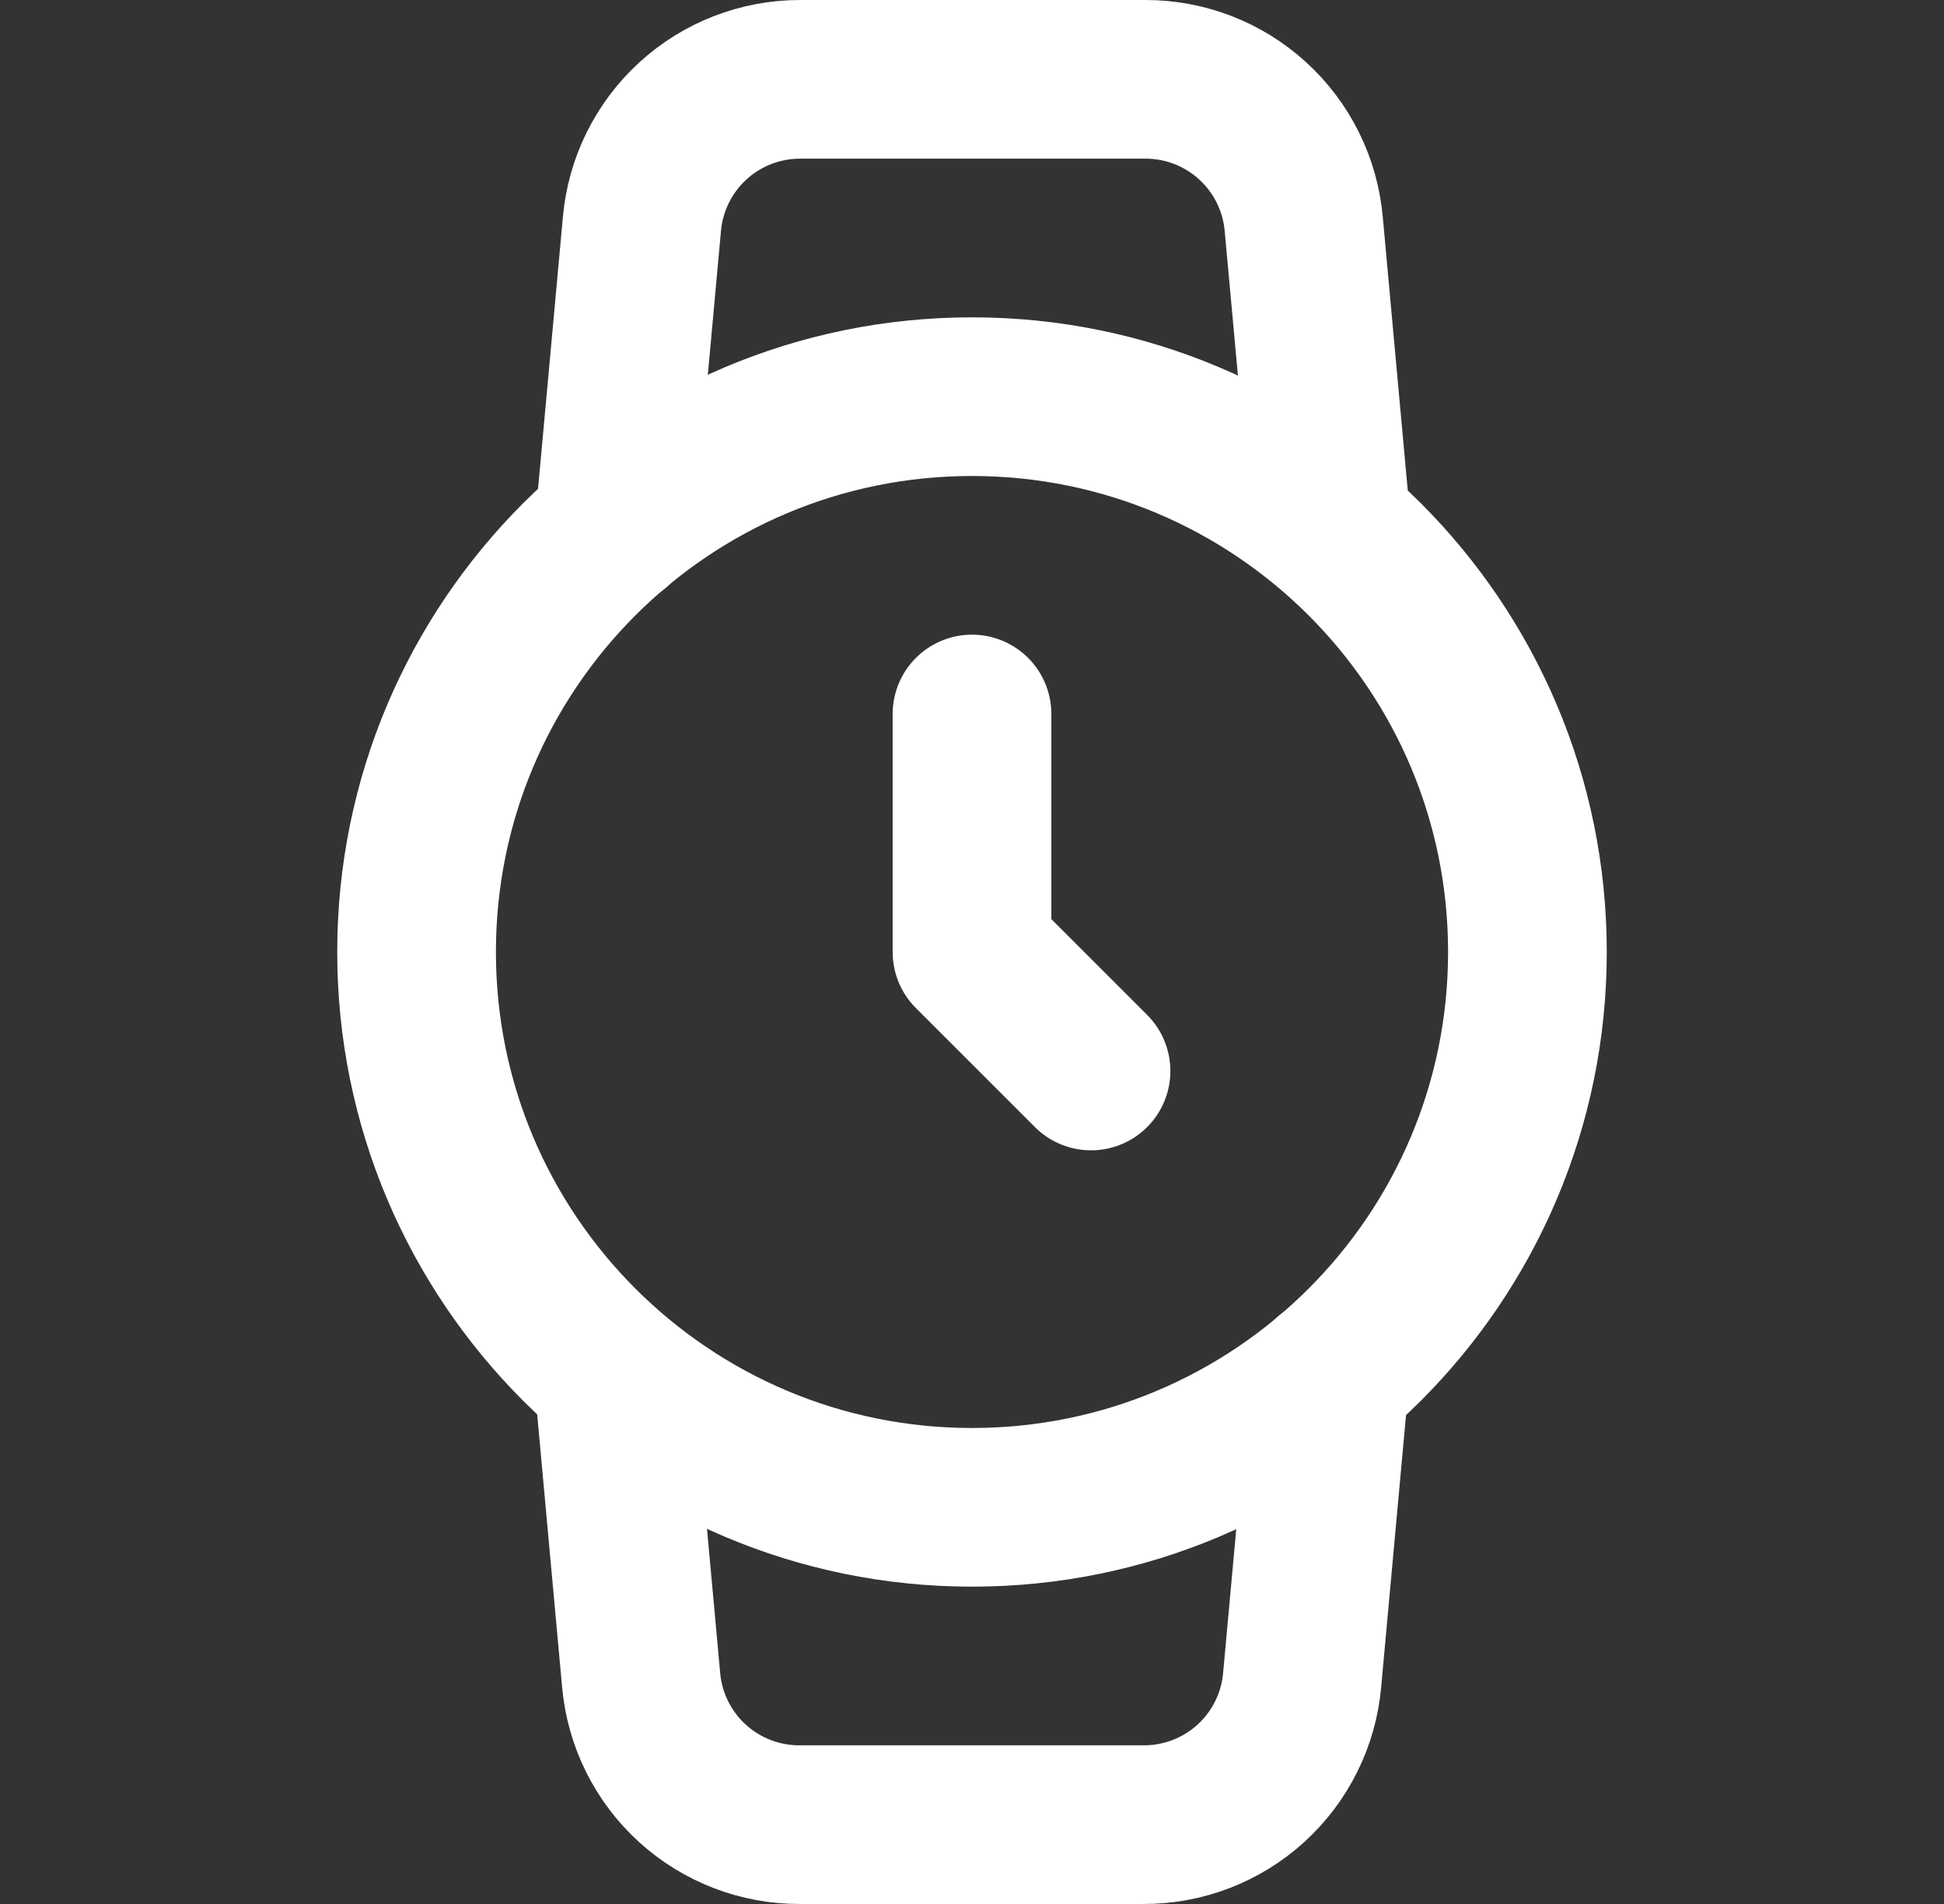
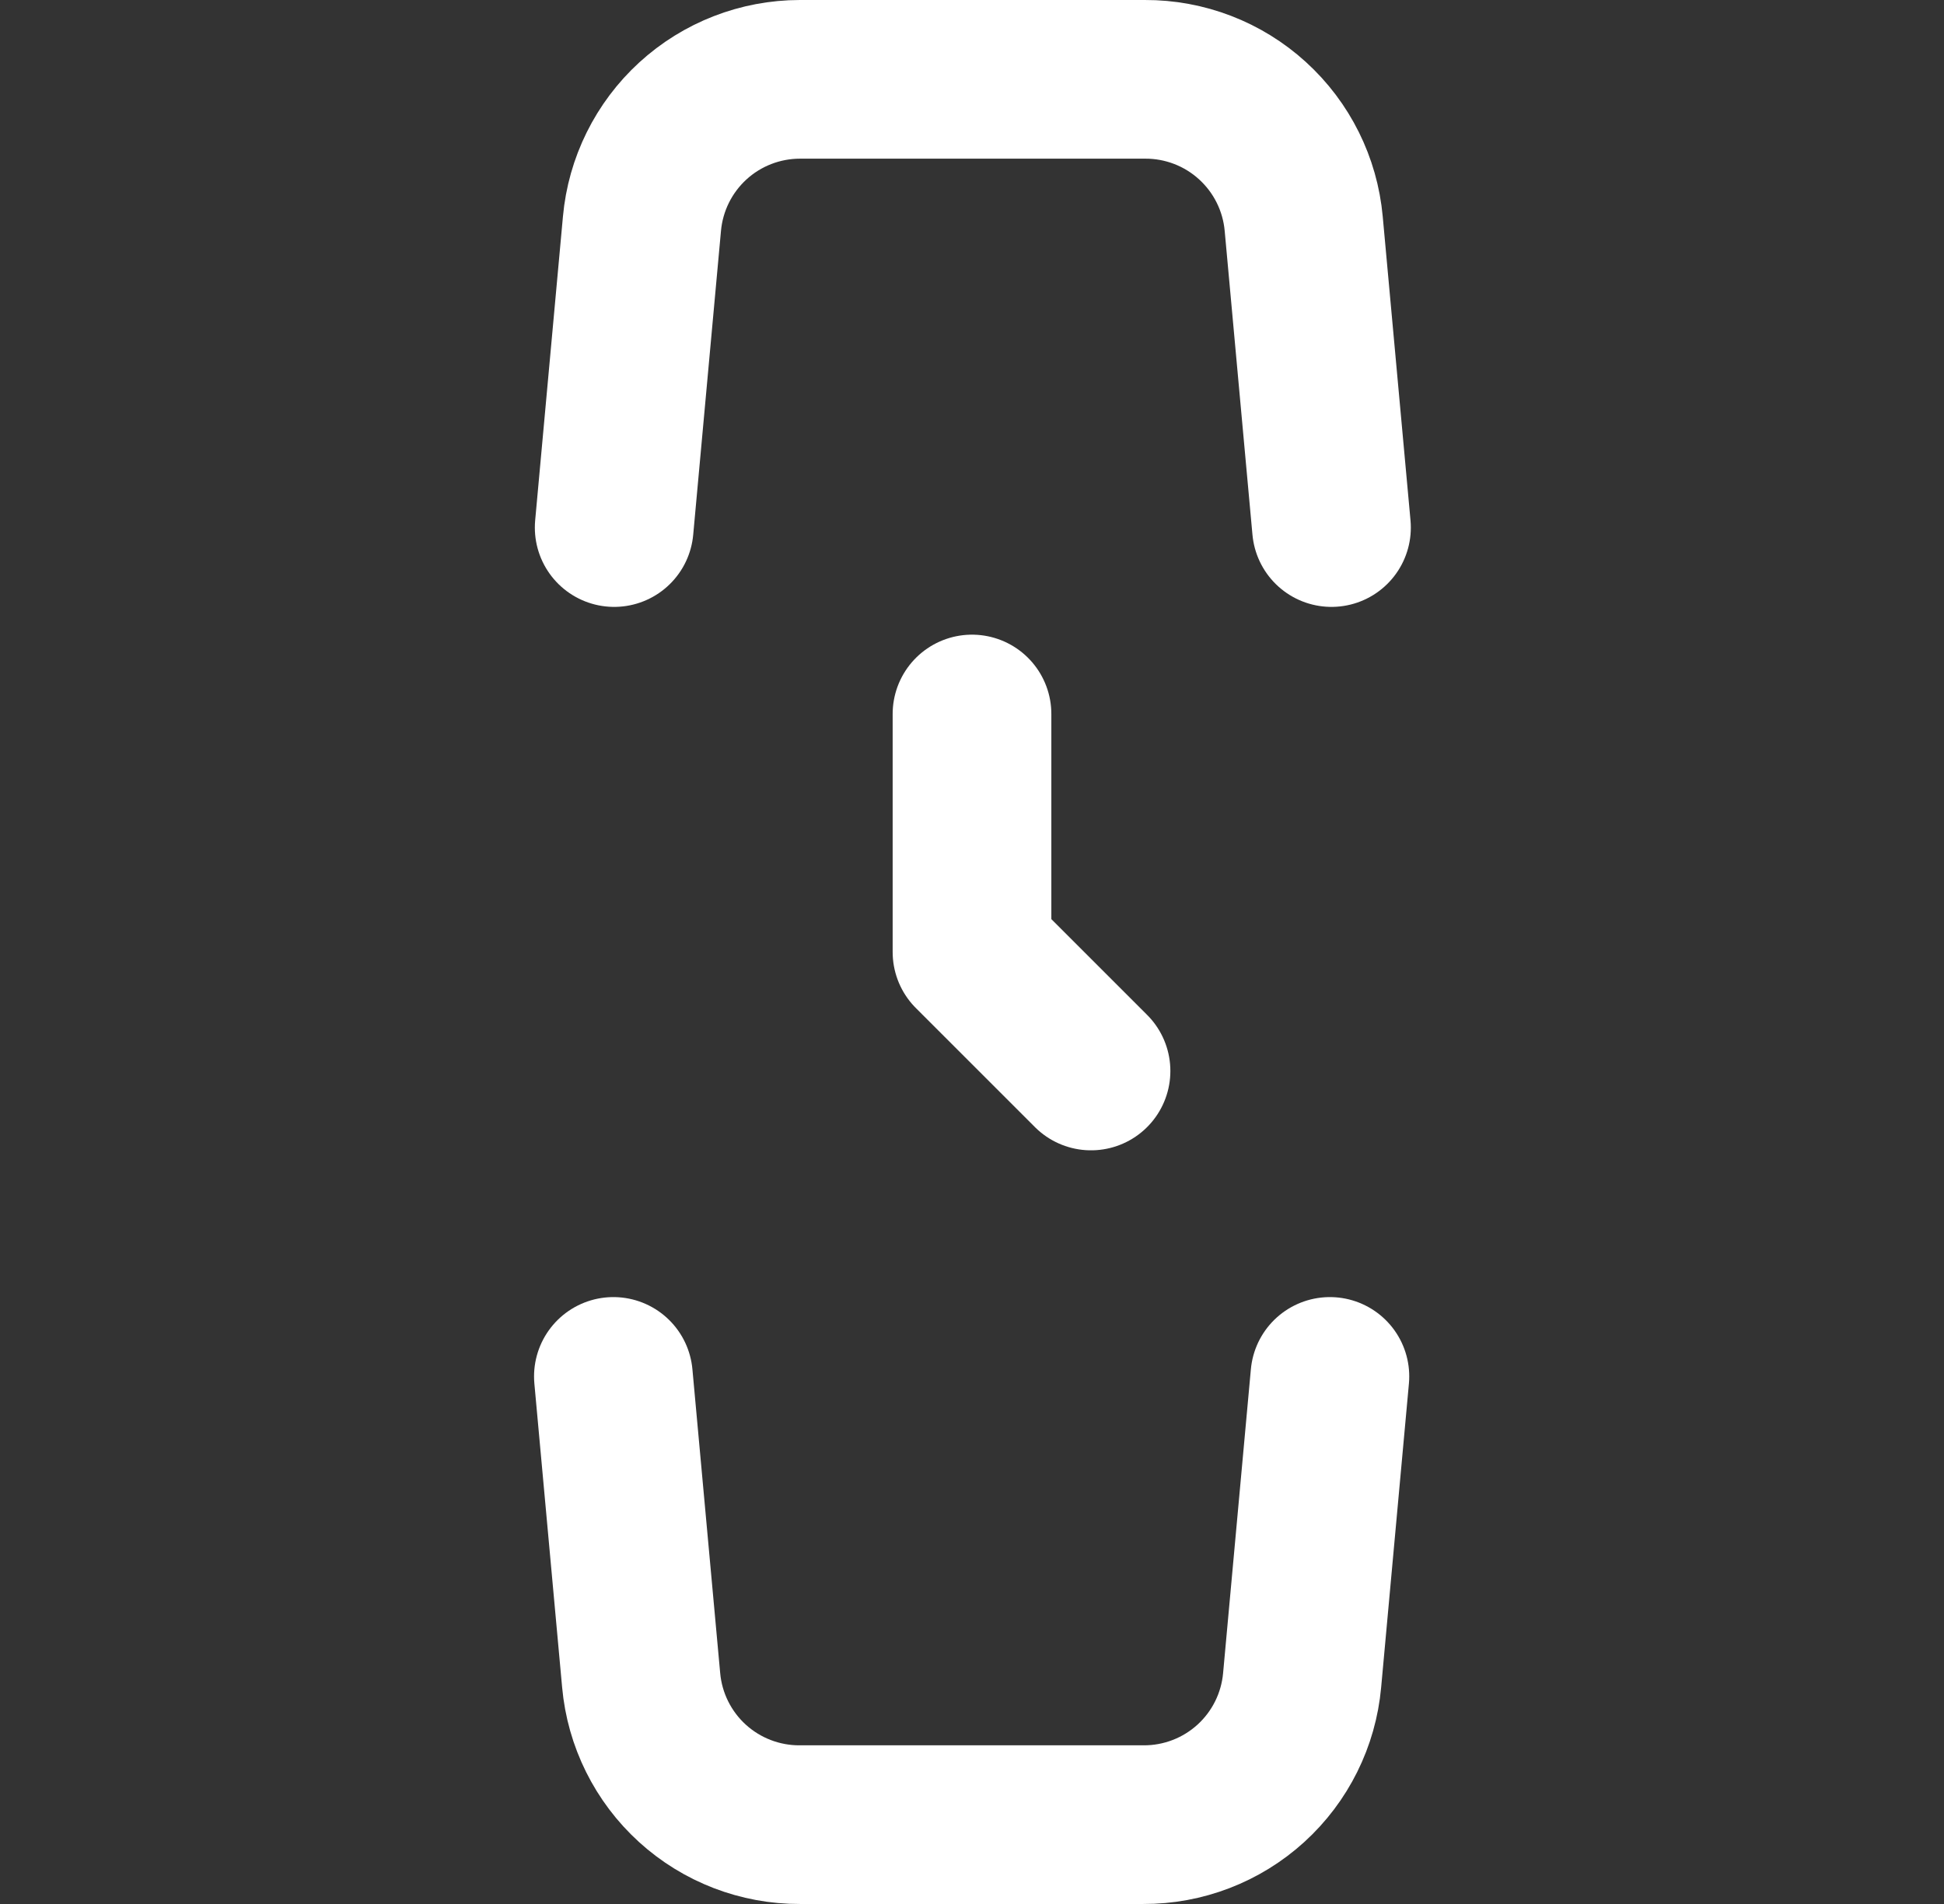
<svg xmlns="http://www.w3.org/2000/svg" width="49" height="48" viewBox="0 0 49 48" fill="none">
  <rect x="0" y="0" width="49" height="48" fill="#333333" stroke="none" />
-   <path d="M24.5 38C32.232 38 38.5 31.732 38.5 24C38.5 16.268 32.232 10 24.5 10C16.768 10 10.5 16.268 10.5 24C10.5 31.732 16.768 38 24.5 38Z" stroke="white" stroke-width="4" stroke-linecap="round" stroke-linejoin="round" />
  <path d="M24.5 18V24L27.5 27" stroke="white" stroke-width="4" stroke-linecap="round" stroke-linejoin="round" />
  <path d="M33.521 34.7L32.821 42.36C32.731 43.357 32.27 44.285 31.529 44.959C30.789 45.632 29.822 46.004 28.821 46H20.161C19.16 46.004 18.193 45.632 17.453 44.959C16.712 44.285 16.251 43.357 16.161 42.36L15.461 34.7M15.481 13.3L16.181 5.64C16.271 4.646 16.729 3.722 17.465 3.048C18.201 2.375 19.163 2.001 20.161 2H28.861C29.862 1.996 30.829 2.368 31.569 3.042C32.31 3.716 32.771 4.643 32.861 5.64L33.561 13.3" stroke="white" stroke-width="4" stroke-linecap="round" stroke-linejoin="round" />
</svg>